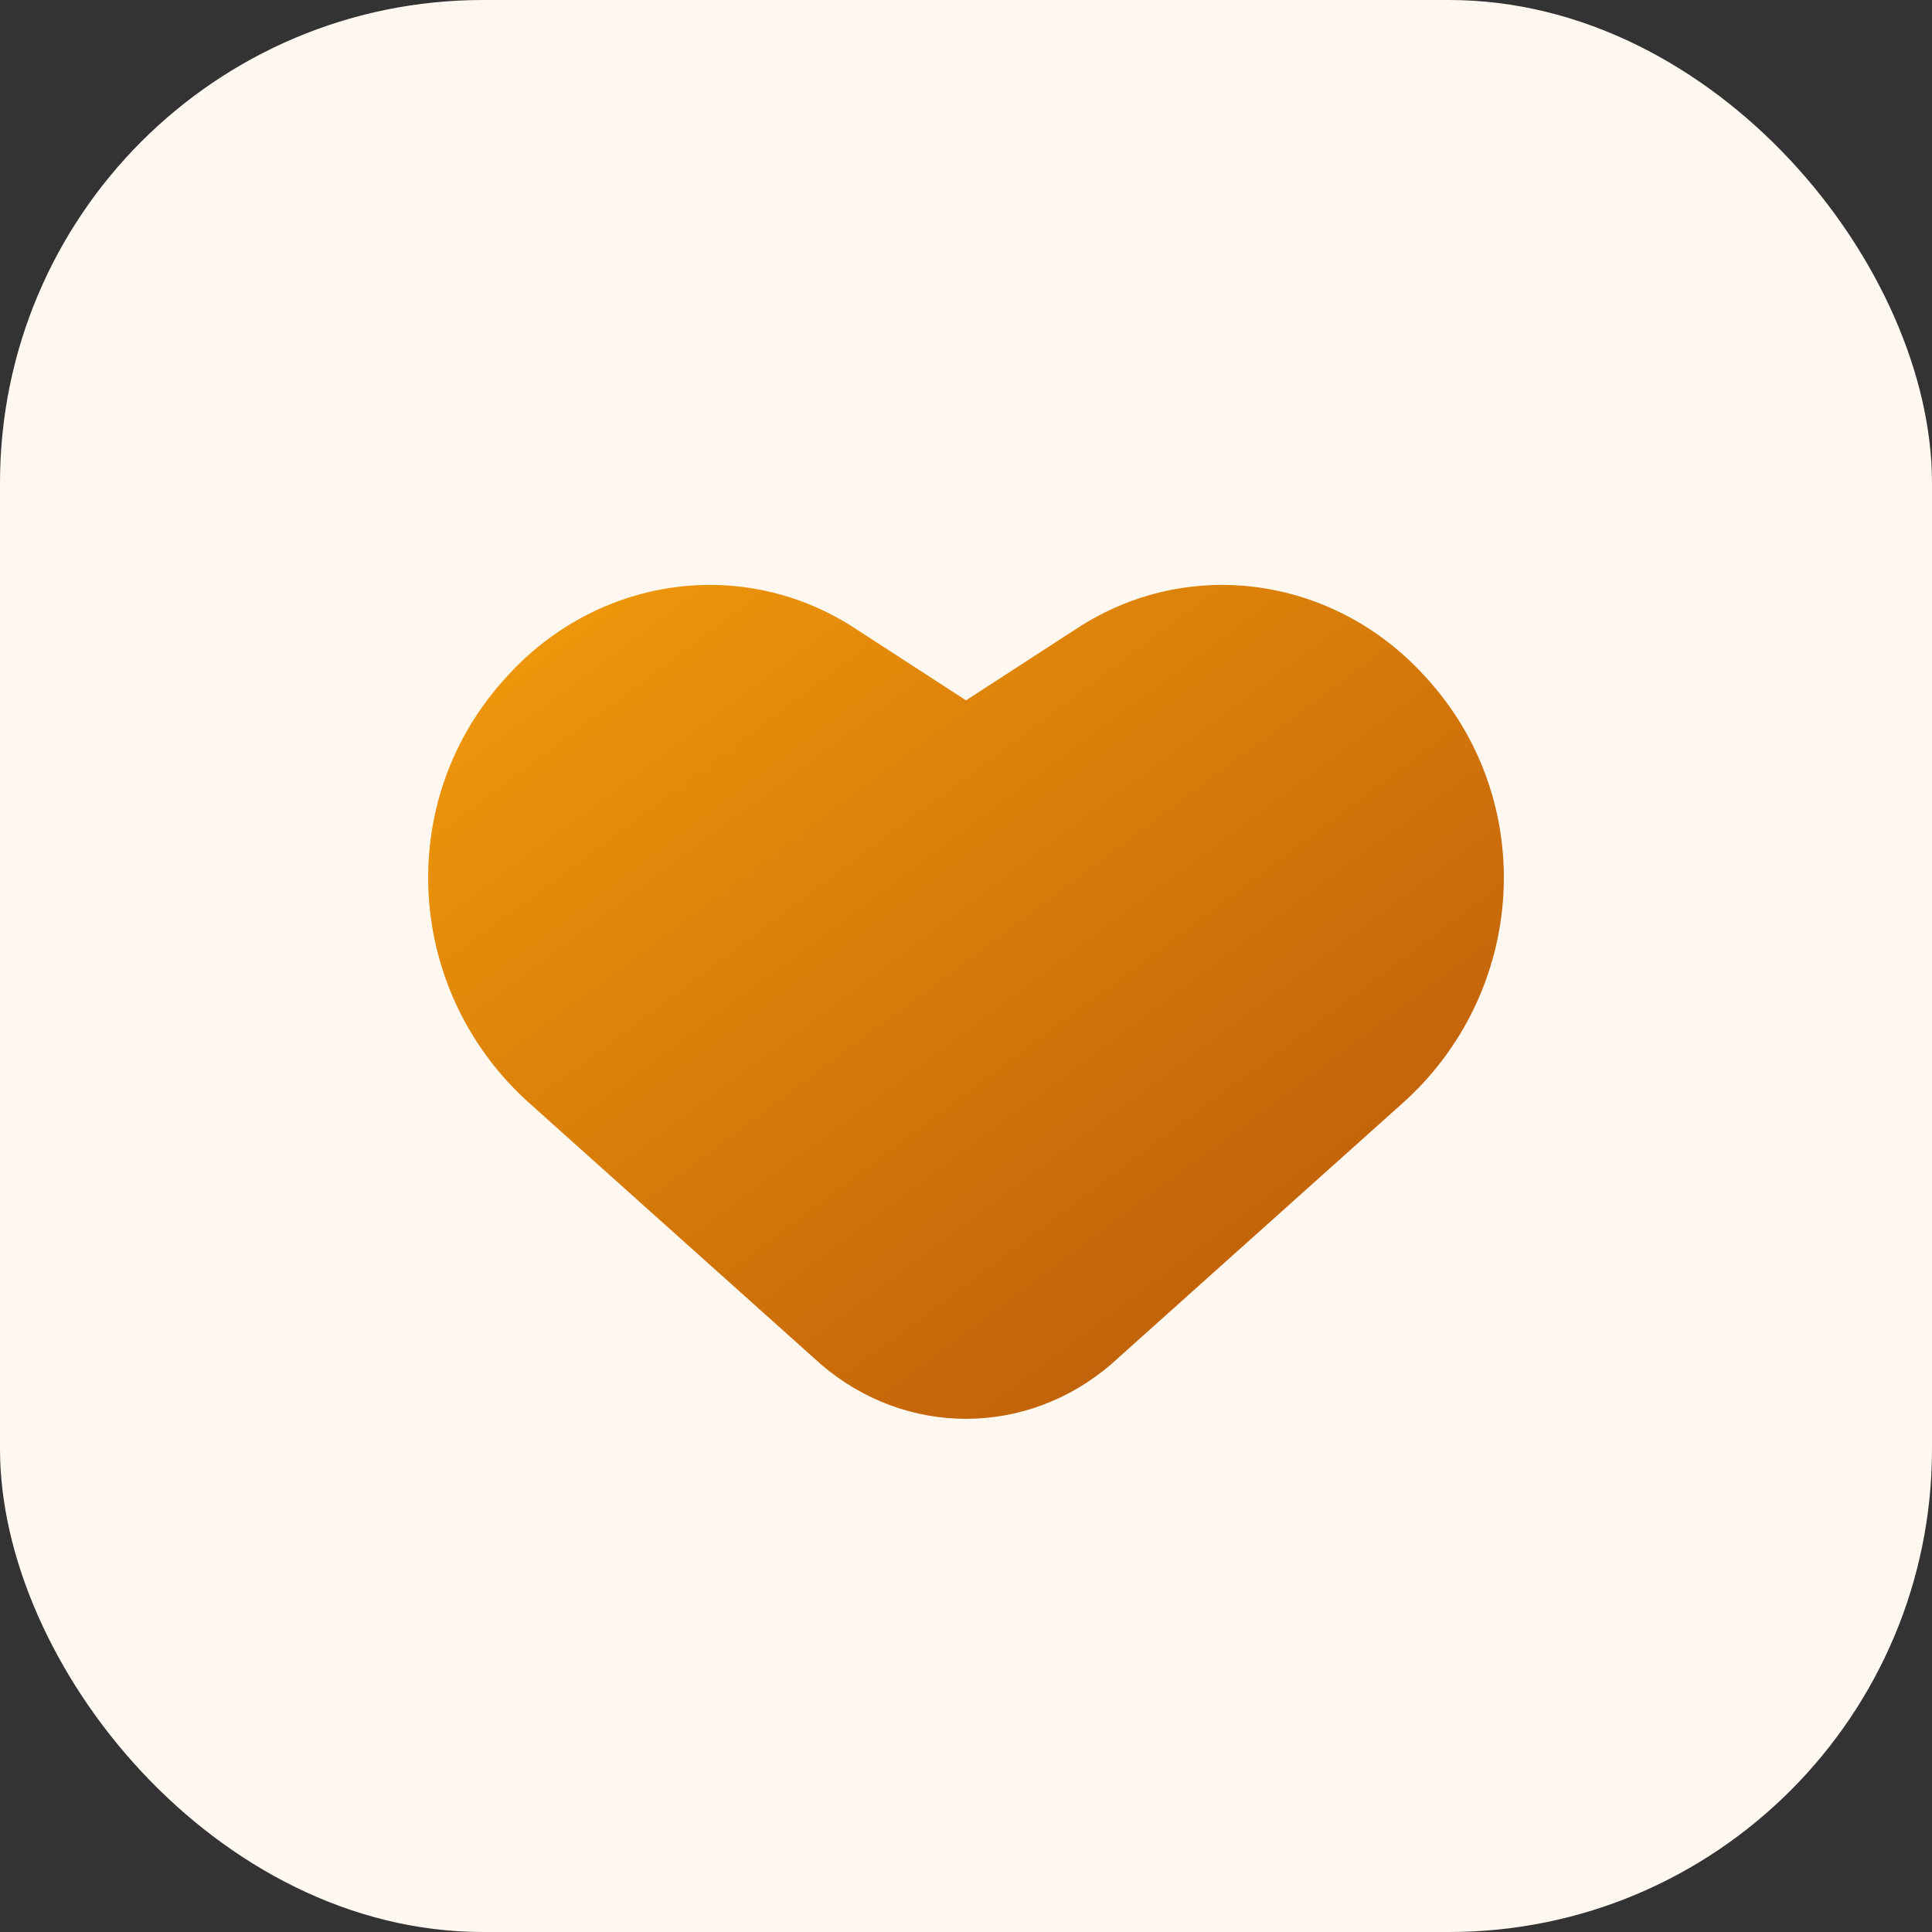
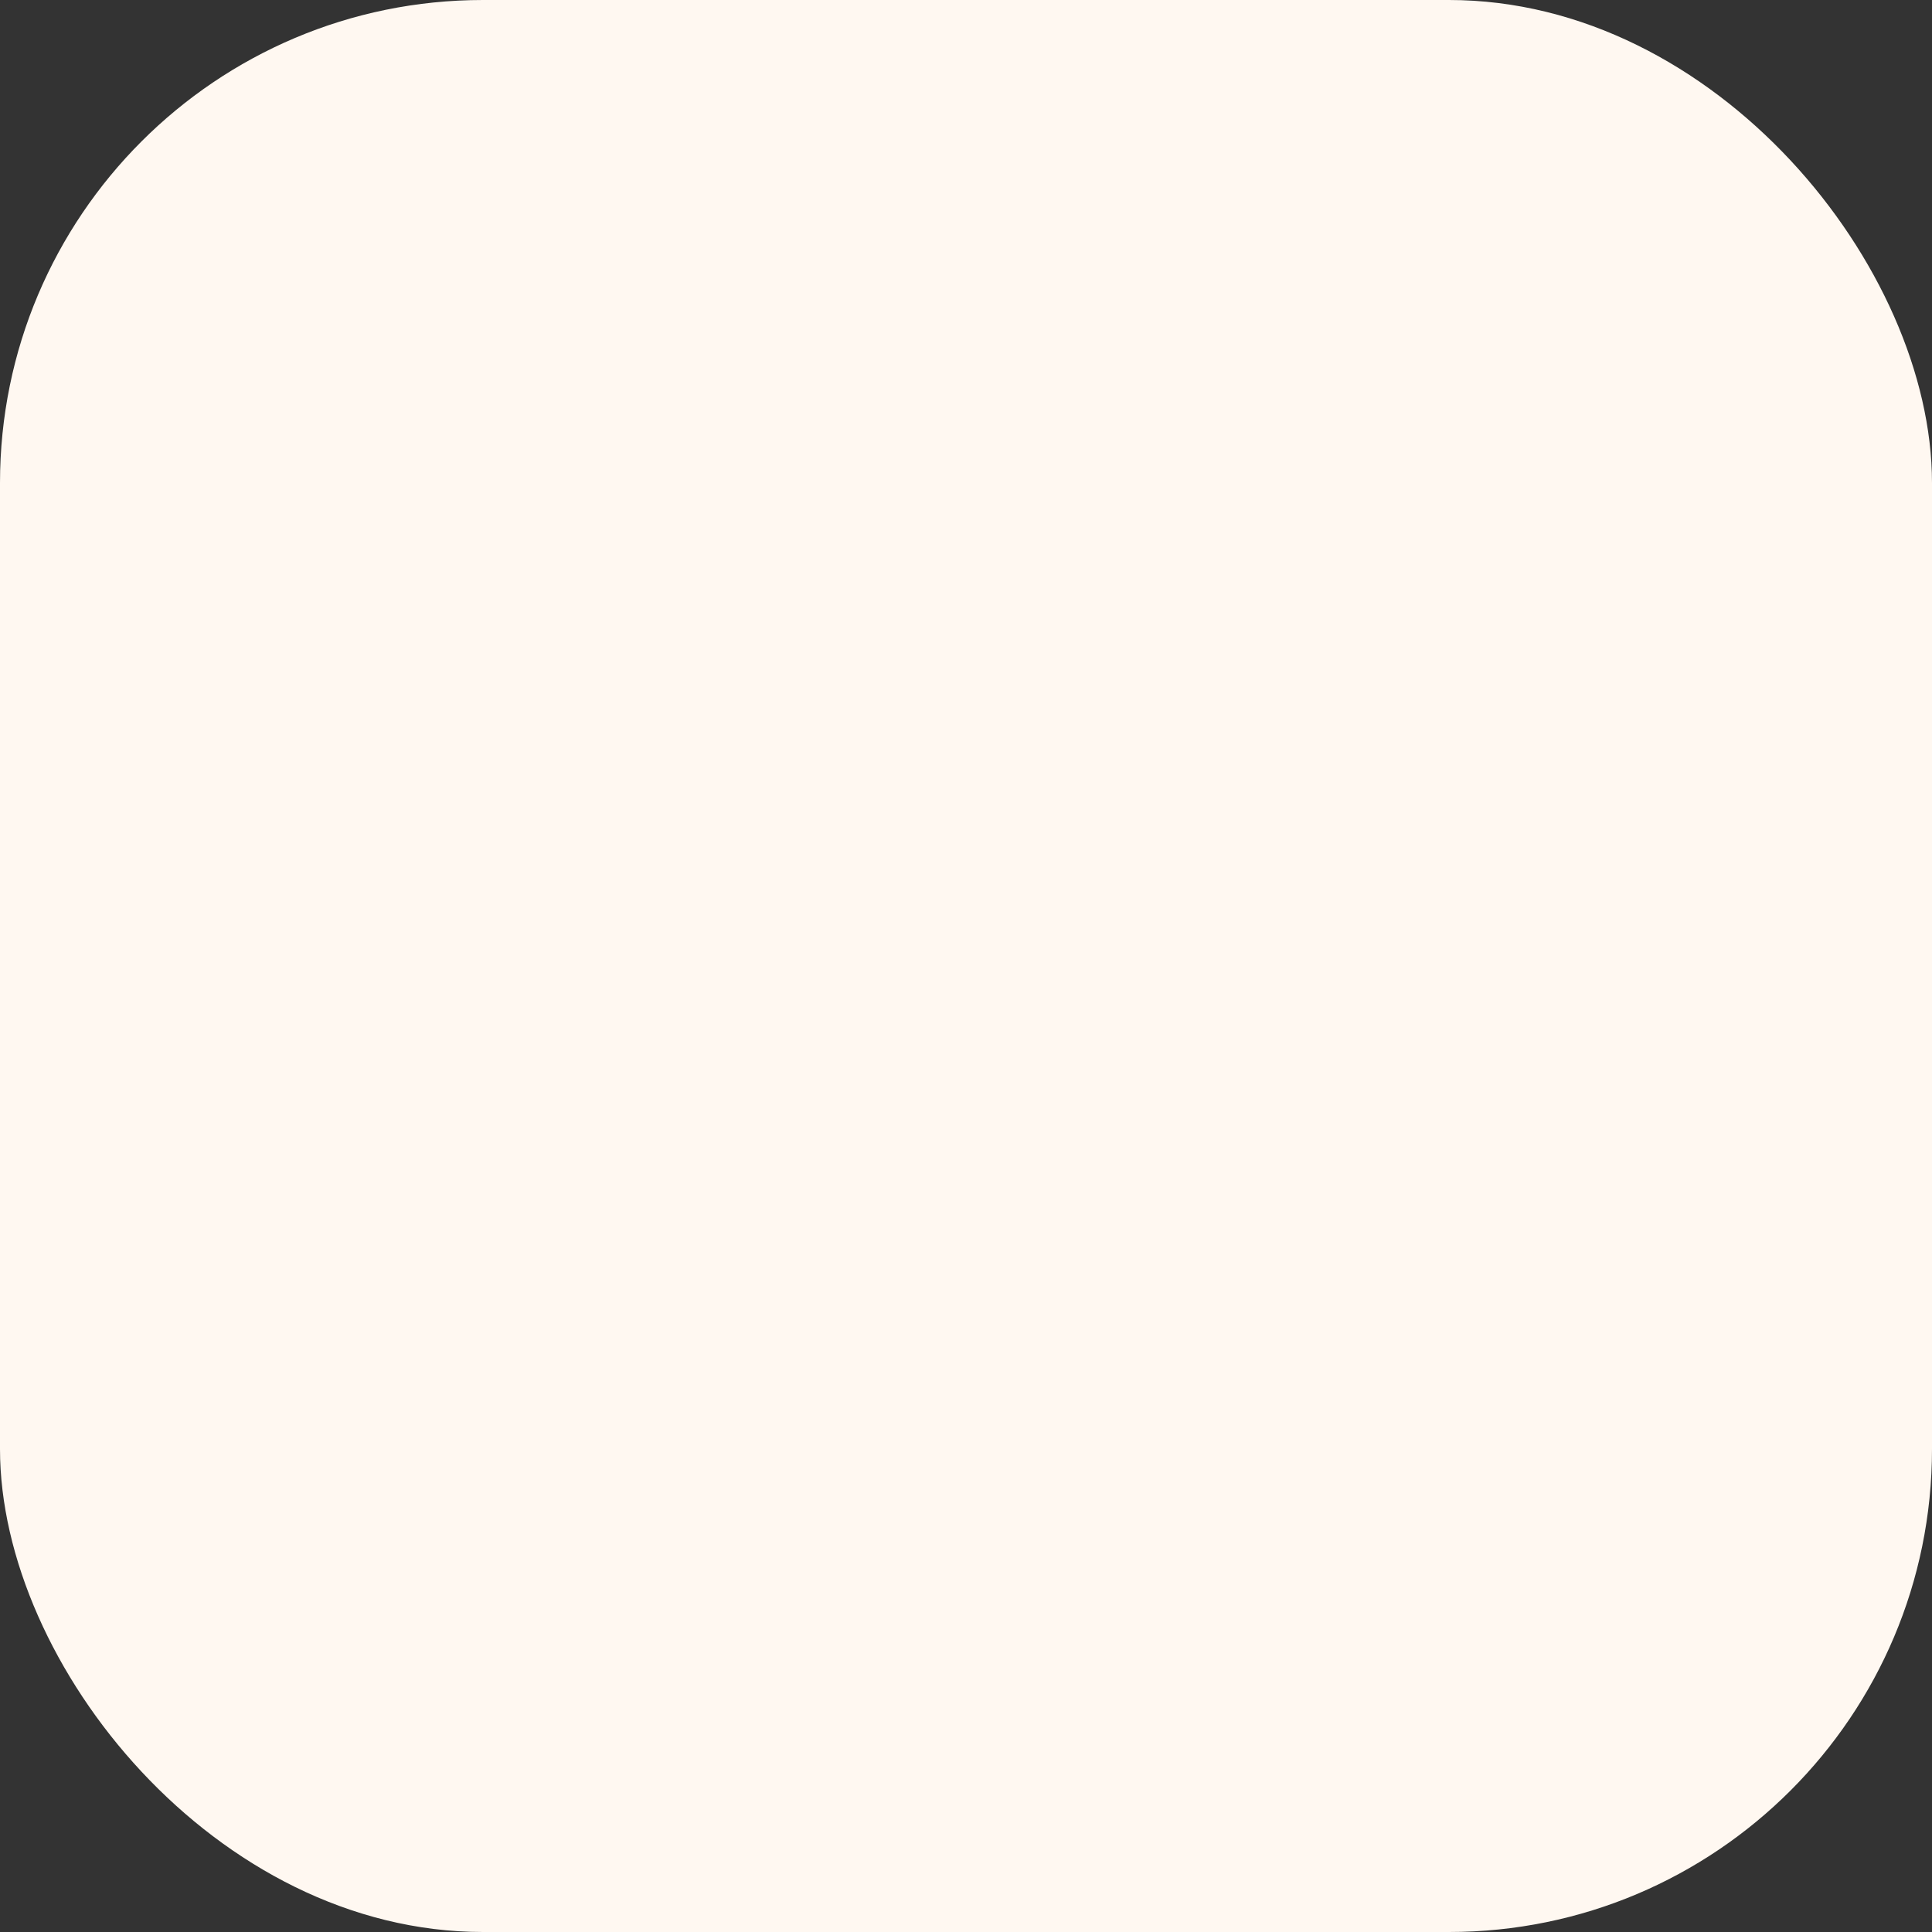
<svg xmlns="http://www.w3.org/2000/svg" width="64" height="64" viewBox="0 0 64 64">
  <rect x="0" y="0" width="64" height="64" fill="#333333" stroke="none" />
  <defs>
    <linearGradient id="g" x1="0" x2="1" y1="0" y2="1">
      <stop offset="0%" stop-color="#f59e0b" />
      <stop offset="100%" stop-color="#b45309" />
    </linearGradient>
  </defs>
  <rect width="64" height="64" rx="16" fill="#fff8f1" />
-   <path d="M32 47c-1.7 0-3.4-.6-4.8-1.8l-9.6-8.6c-4.2-3.7-4.6-10.1-.8-14.2 3-3.3 7.8-4 11.5-1.6l3.7 2.4 3.7-2.4c3.7-2.4 8.5-1.7 11.5 1.6 3.8 4.1 3.4 10.5-.8 14.2l-9.6 8.6c-1.4 1.2-3.1 1.8-4.8 1.8z" fill="url(#g)" />
</svg>